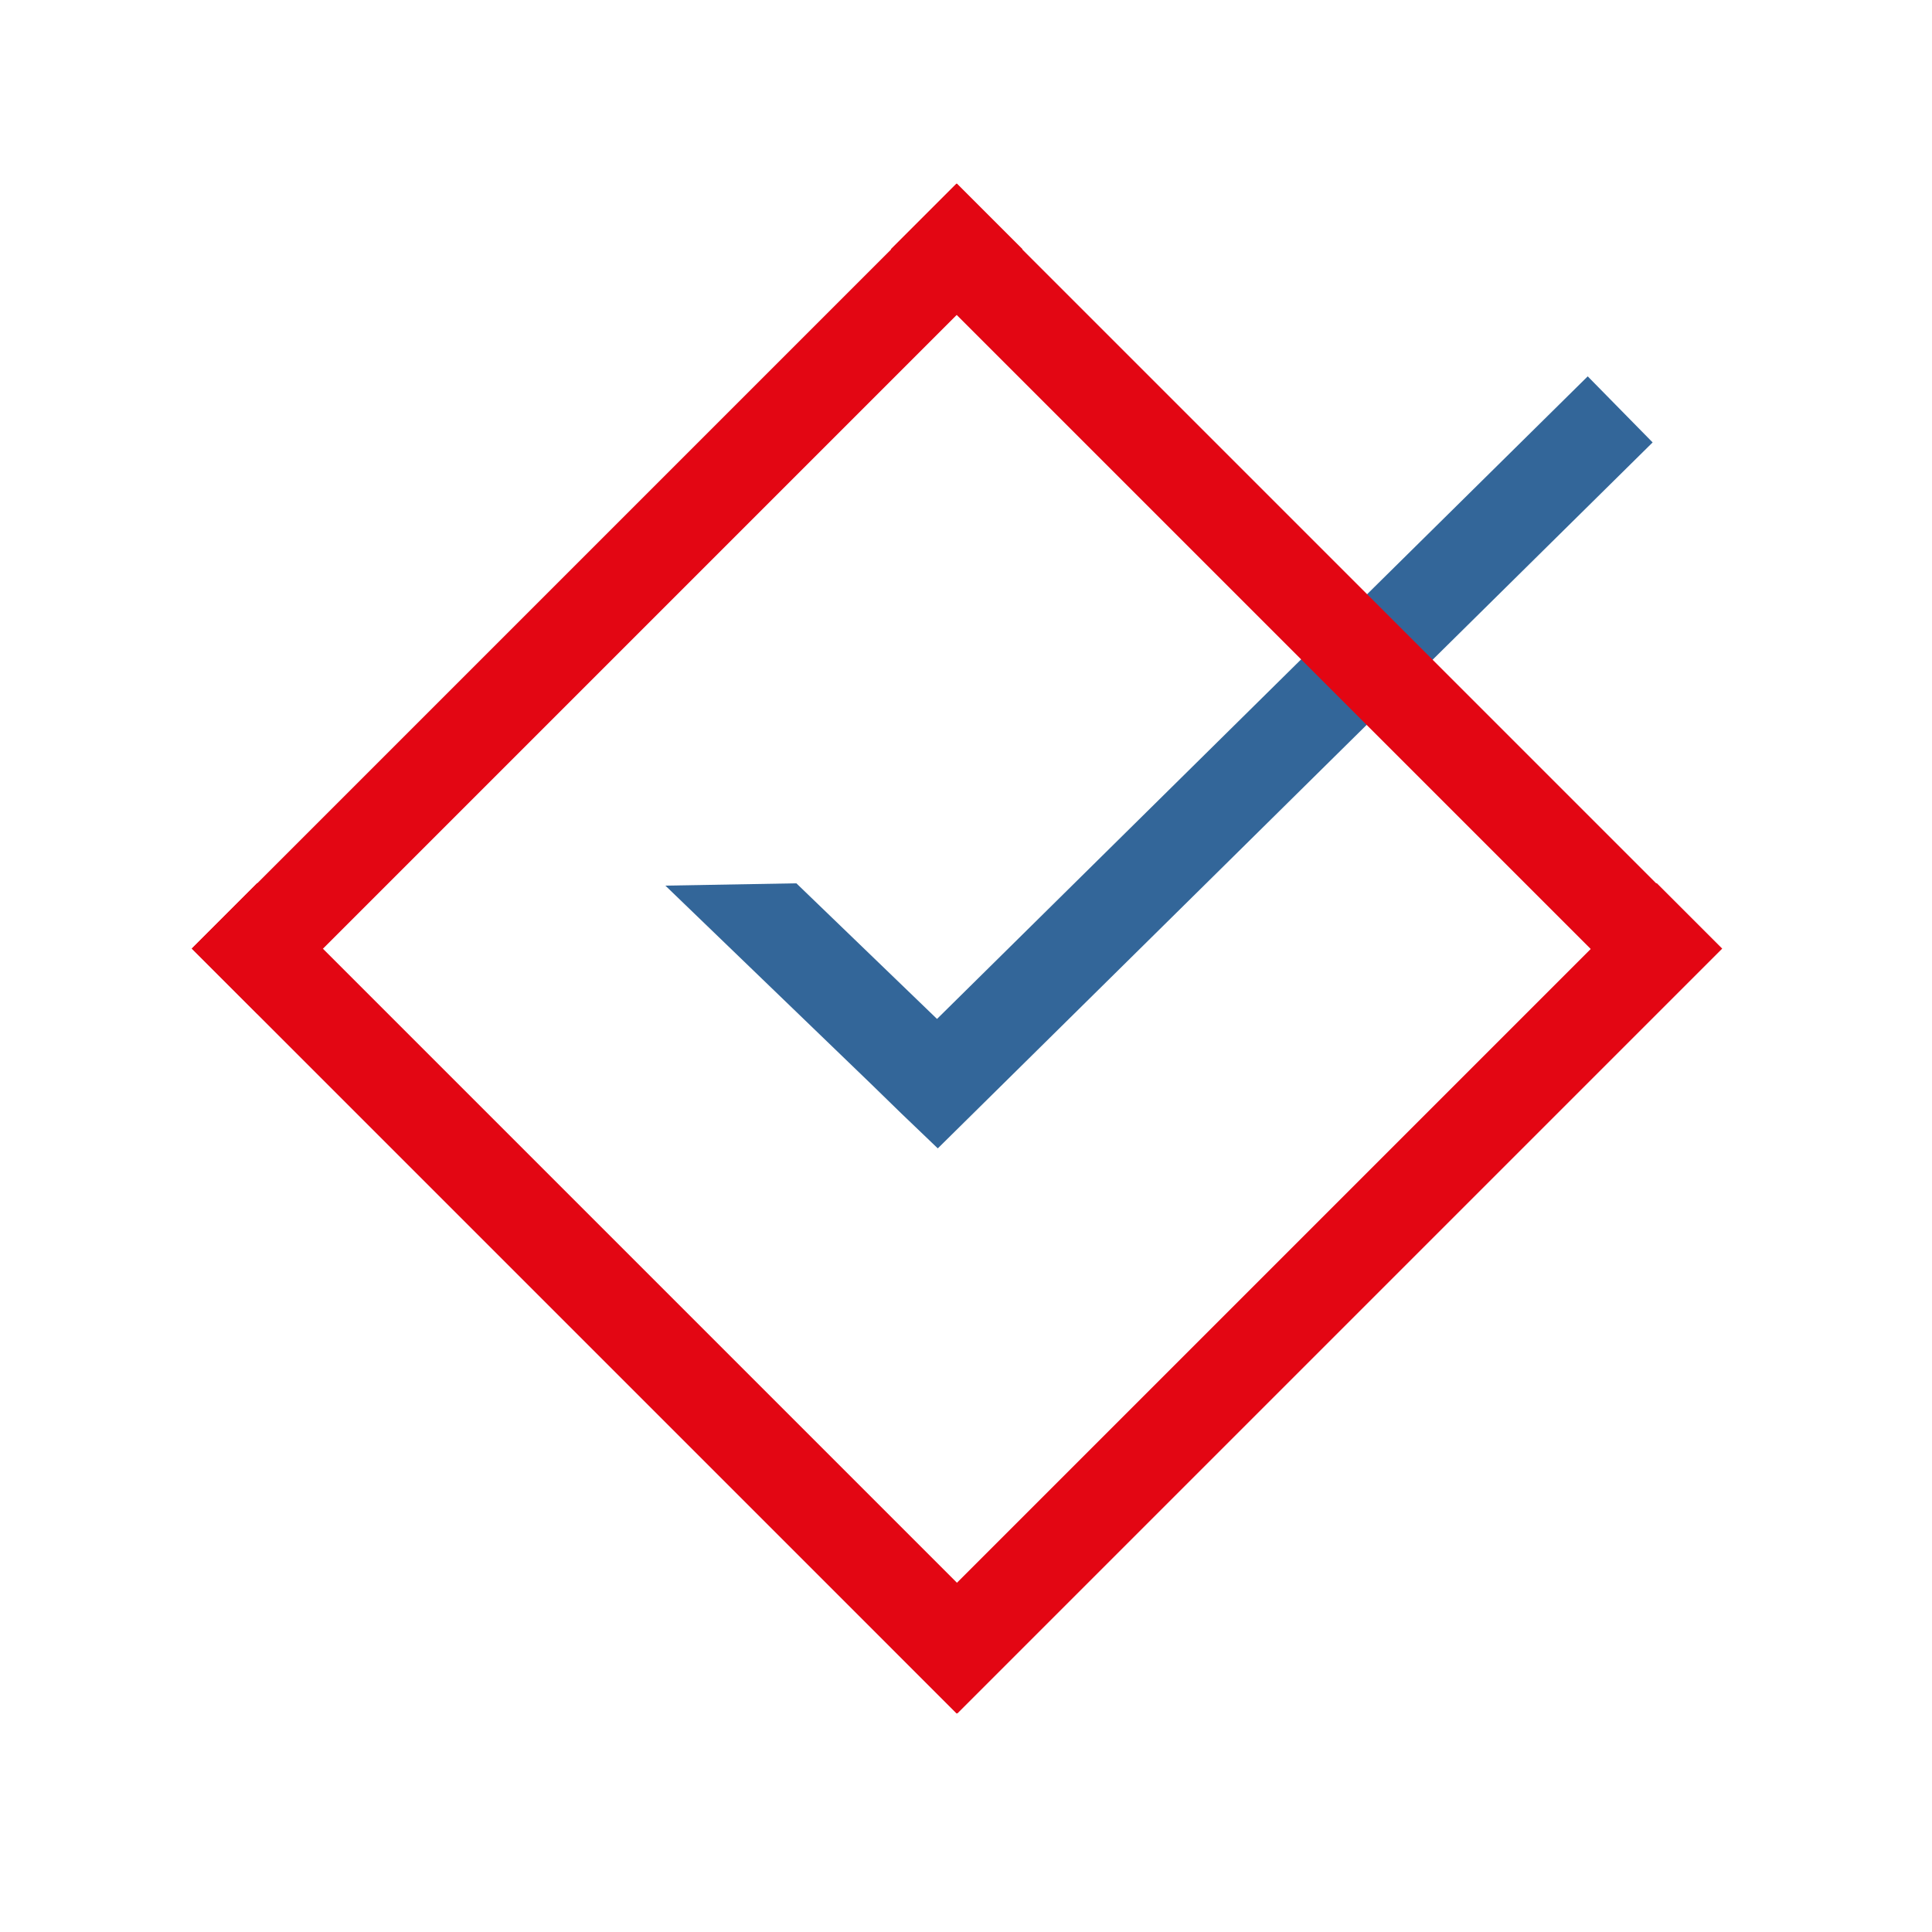
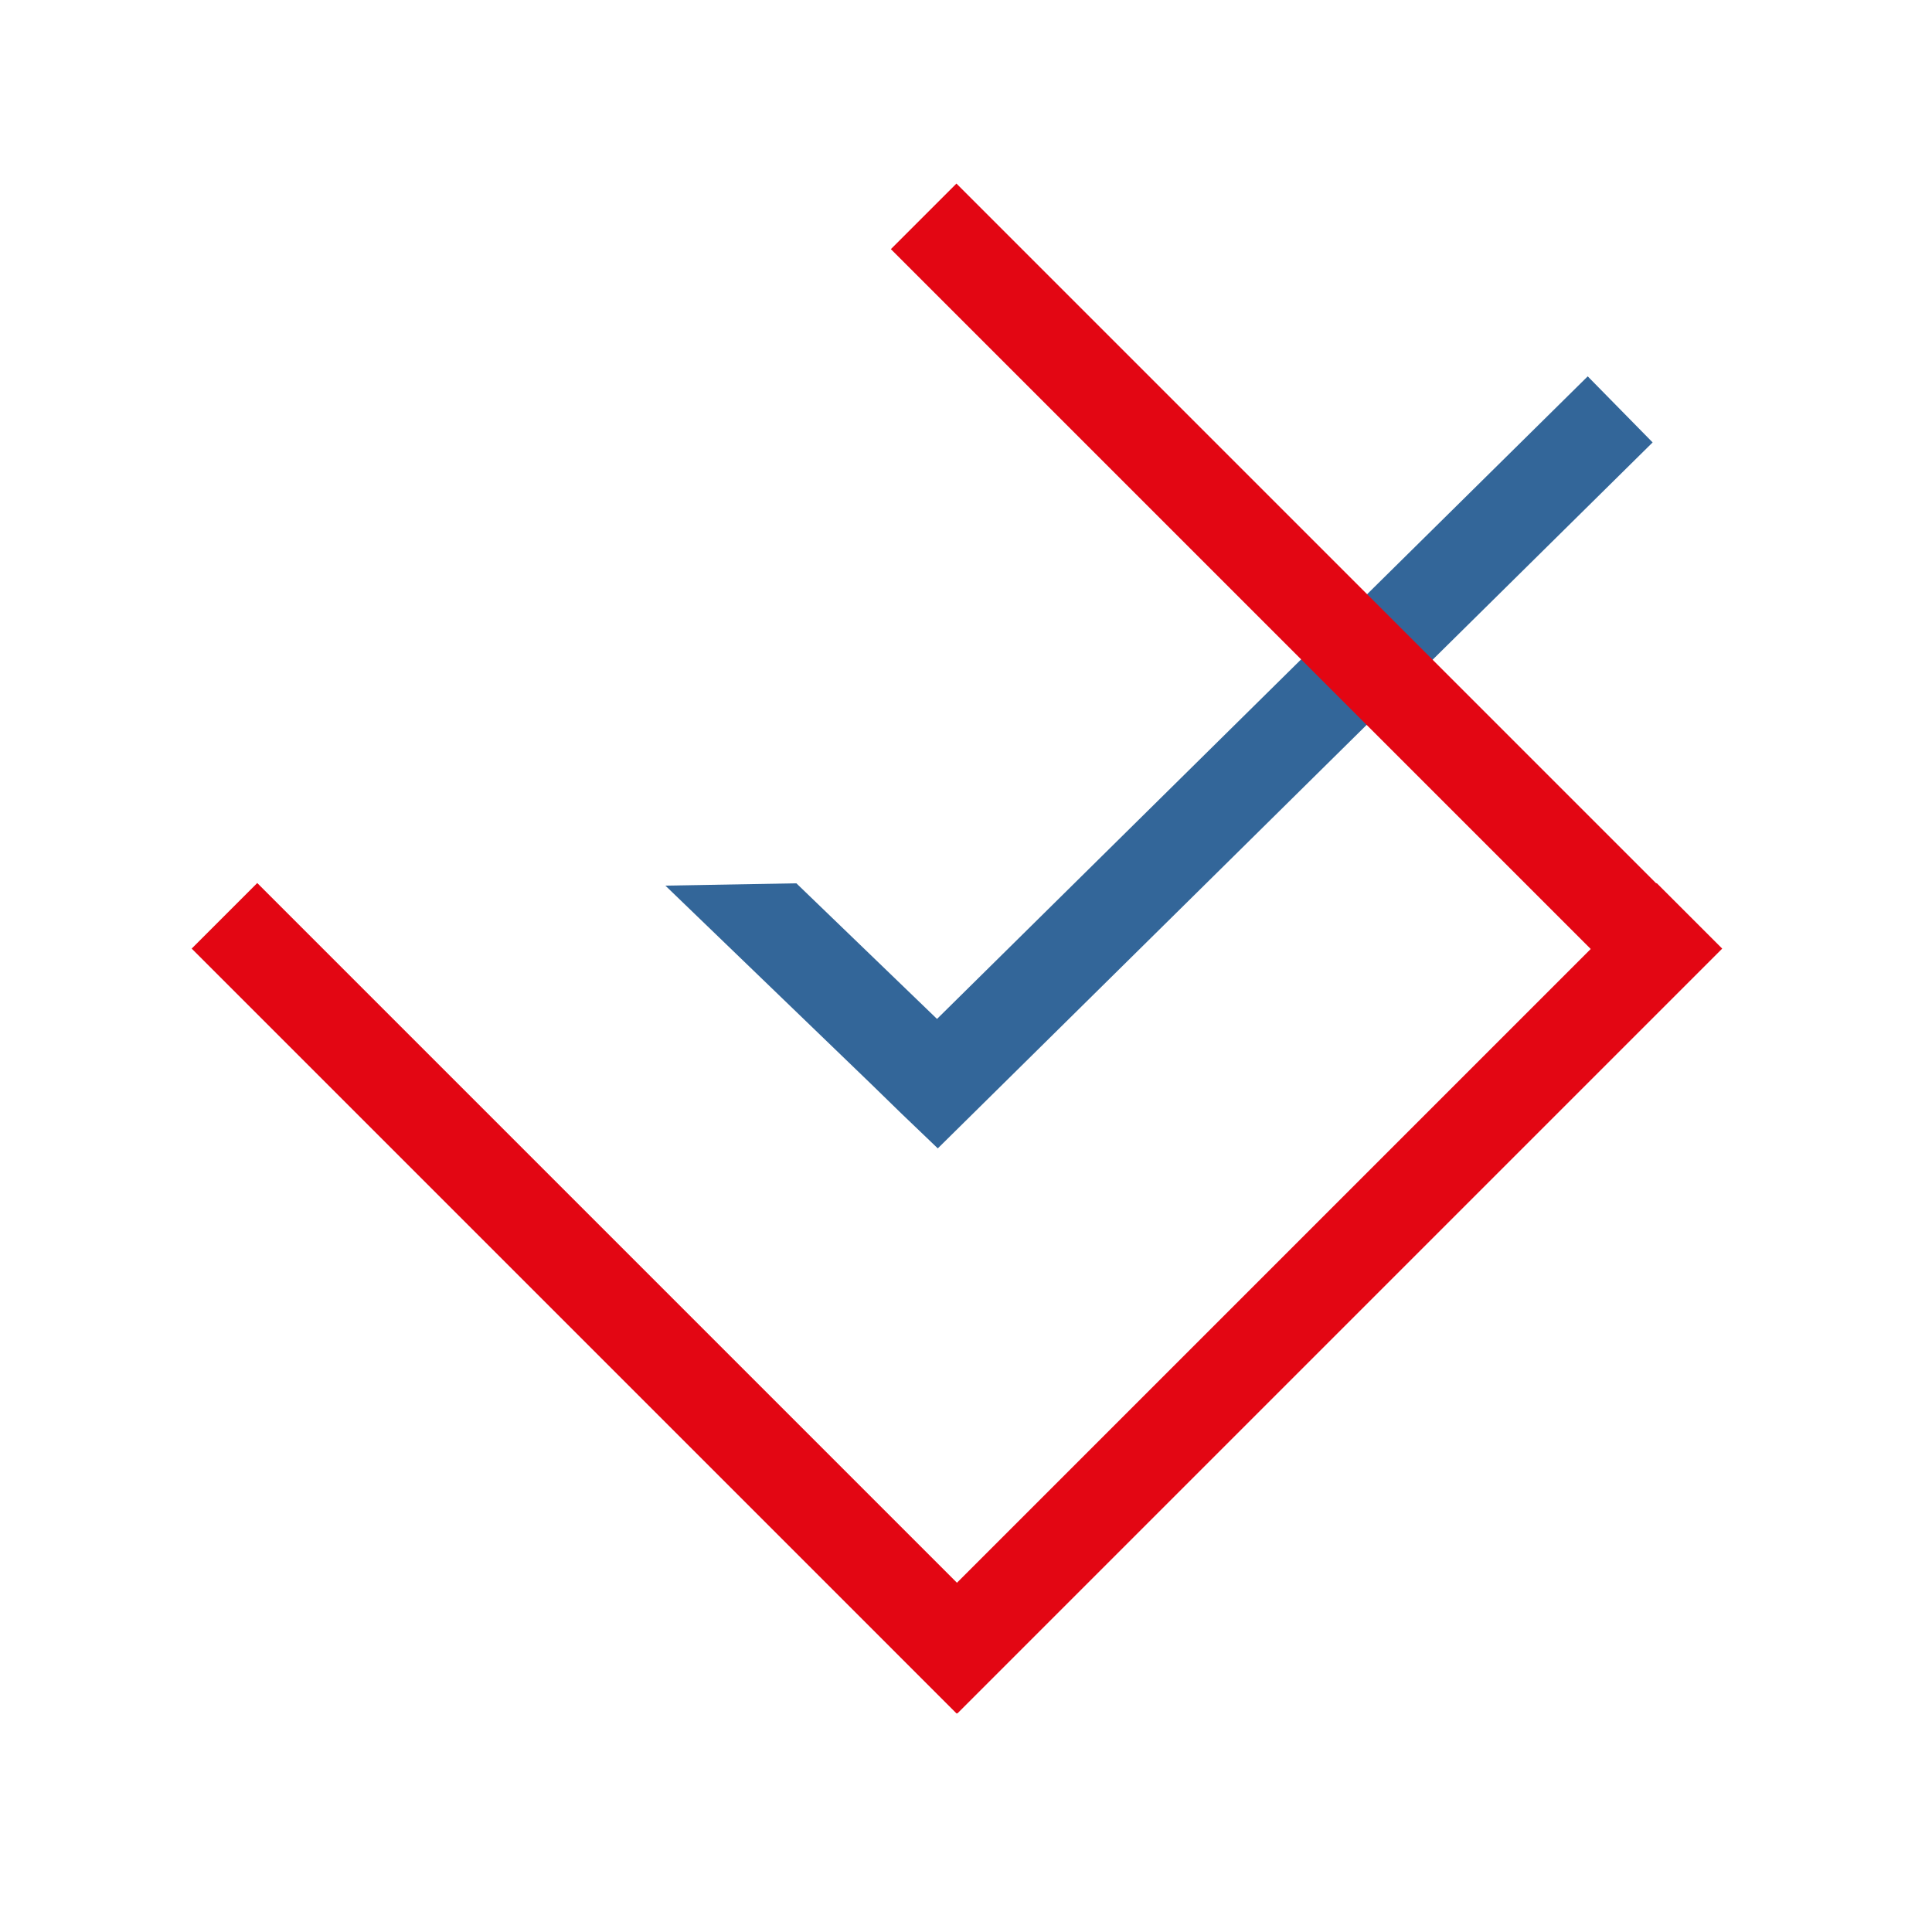
<svg xmlns="http://www.w3.org/2000/svg" version="1.1" id="Ebene_1" x="0px" y="0px" viewBox="341.9 47.6 500 500" enable-background="new 341.9 47.6 500 500" xml:space="preserve">
  <rect x="1207" y="72.3" fill="#336699" width="24" height="448" />
  <rect x="1551" y="72.3" fill="#336699" width="24" height="448" />
  <rect x="1486.5" y="427.2" transform="matrix(0.707 -0.707 0.707 0.707 145.946 1230.666)" fill="#336699" width="144" height="24" />
  <rect x="1150.5" y="139.2" transform="matrix(0.707 -0.707 0.707 0.707 251.181 908.725)" fill="#336699" width="144" height="24" />
  <rect x="-113" y="248.3" fill="#E30613" width="144" height="24" />
  <rect x="-113" y="320.3" fill="#E30613" width="32" height="24" />
  <rect x="-57" y="320.3" fill="#E30613" width="32" height="24" />
  <rect x="-1" y="320.3" fill="#E30613" width="32" height="24" />
  <rect x="-113" y="368.3" fill="#E30613" width="32" height="24" />
  <rect x="-57" y="368.3" fill="#E30613" width="32" height="24" />
  <rect x="-1" y="368.3" fill="#E30613" width="32" height="24" />
  <rect x="-113" y="416.3" fill="#E30613" width="32" height="24" />
  <rect x="-57" y="416.3" fill="#E30613" width="32" height="24" />
  <rect x="-1" y="416.3" fill="#E30613" width="32" height="24" />
  <rect x="-185" y="72.3" fill="#336699" width="24" height="448" />
-   <rect x="-185" y="72.3" fill="#336699" width="280" height="24" />
  <rect x="-185" y="496.3" fill="#336699" width="280" height="24" />
  <rect x="71" y="72.3" fill="#336699" width="24" height="448" />
  <rect x="1295" y="184.3" fill="#E30613" width="24" height="232" />
-   <rect x="1463" y="184.3" fill="#E30613" width="24" height="232" />
  <polygon fill="#336699" points="752.8,145 584.4,311.3 548,276.2 514.1,276.8 567.3,328.1 575.1,335.7 584.6,344.8 656,274.3   769.6,162.1 " />
  <rect x="-777" y="80.3" fill="#E30613" width="280" height="24" />
  <rect x="-777" y="336.3" fill="#E30613" width="280" height="24" />
  <rect x="-521" y="80.3" fill="#E30613" width="24" height="280" />
  <rect x="-777" y="80.3" fill="#E30613" width="24" height="280" />
  <rect x="-721" y="216.3" fill="#336699" width="104" height="24" />
  <rect x="-641" y="120.3" fill="#336699" width="24" height="112" />
  <rect x="540" y="190.7" transform="matrix(0.707 0.707 -0.707 0.707 342.471 -421.498)" fill="#E30613" width="280" height="24" />
  <rect x="359" y="371.7" transform="matrix(0.707 0.707 -0.707 0.707 417.452 -240.478)" fill="#E30613" width="280" height="24" />
  <rect x="540" y="371.7" transform="matrix(-0.707 0.707 -0.707 -0.707 1432.177 174.113)" fill="#E30613" width="280" height="24" />
-   <rect x="359" y="190.7" transform="matrix(-0.707 0.707 -0.707 -0.707 995.158 -6.907)" fill="#E30613" width="280" height="24" />
</svg>